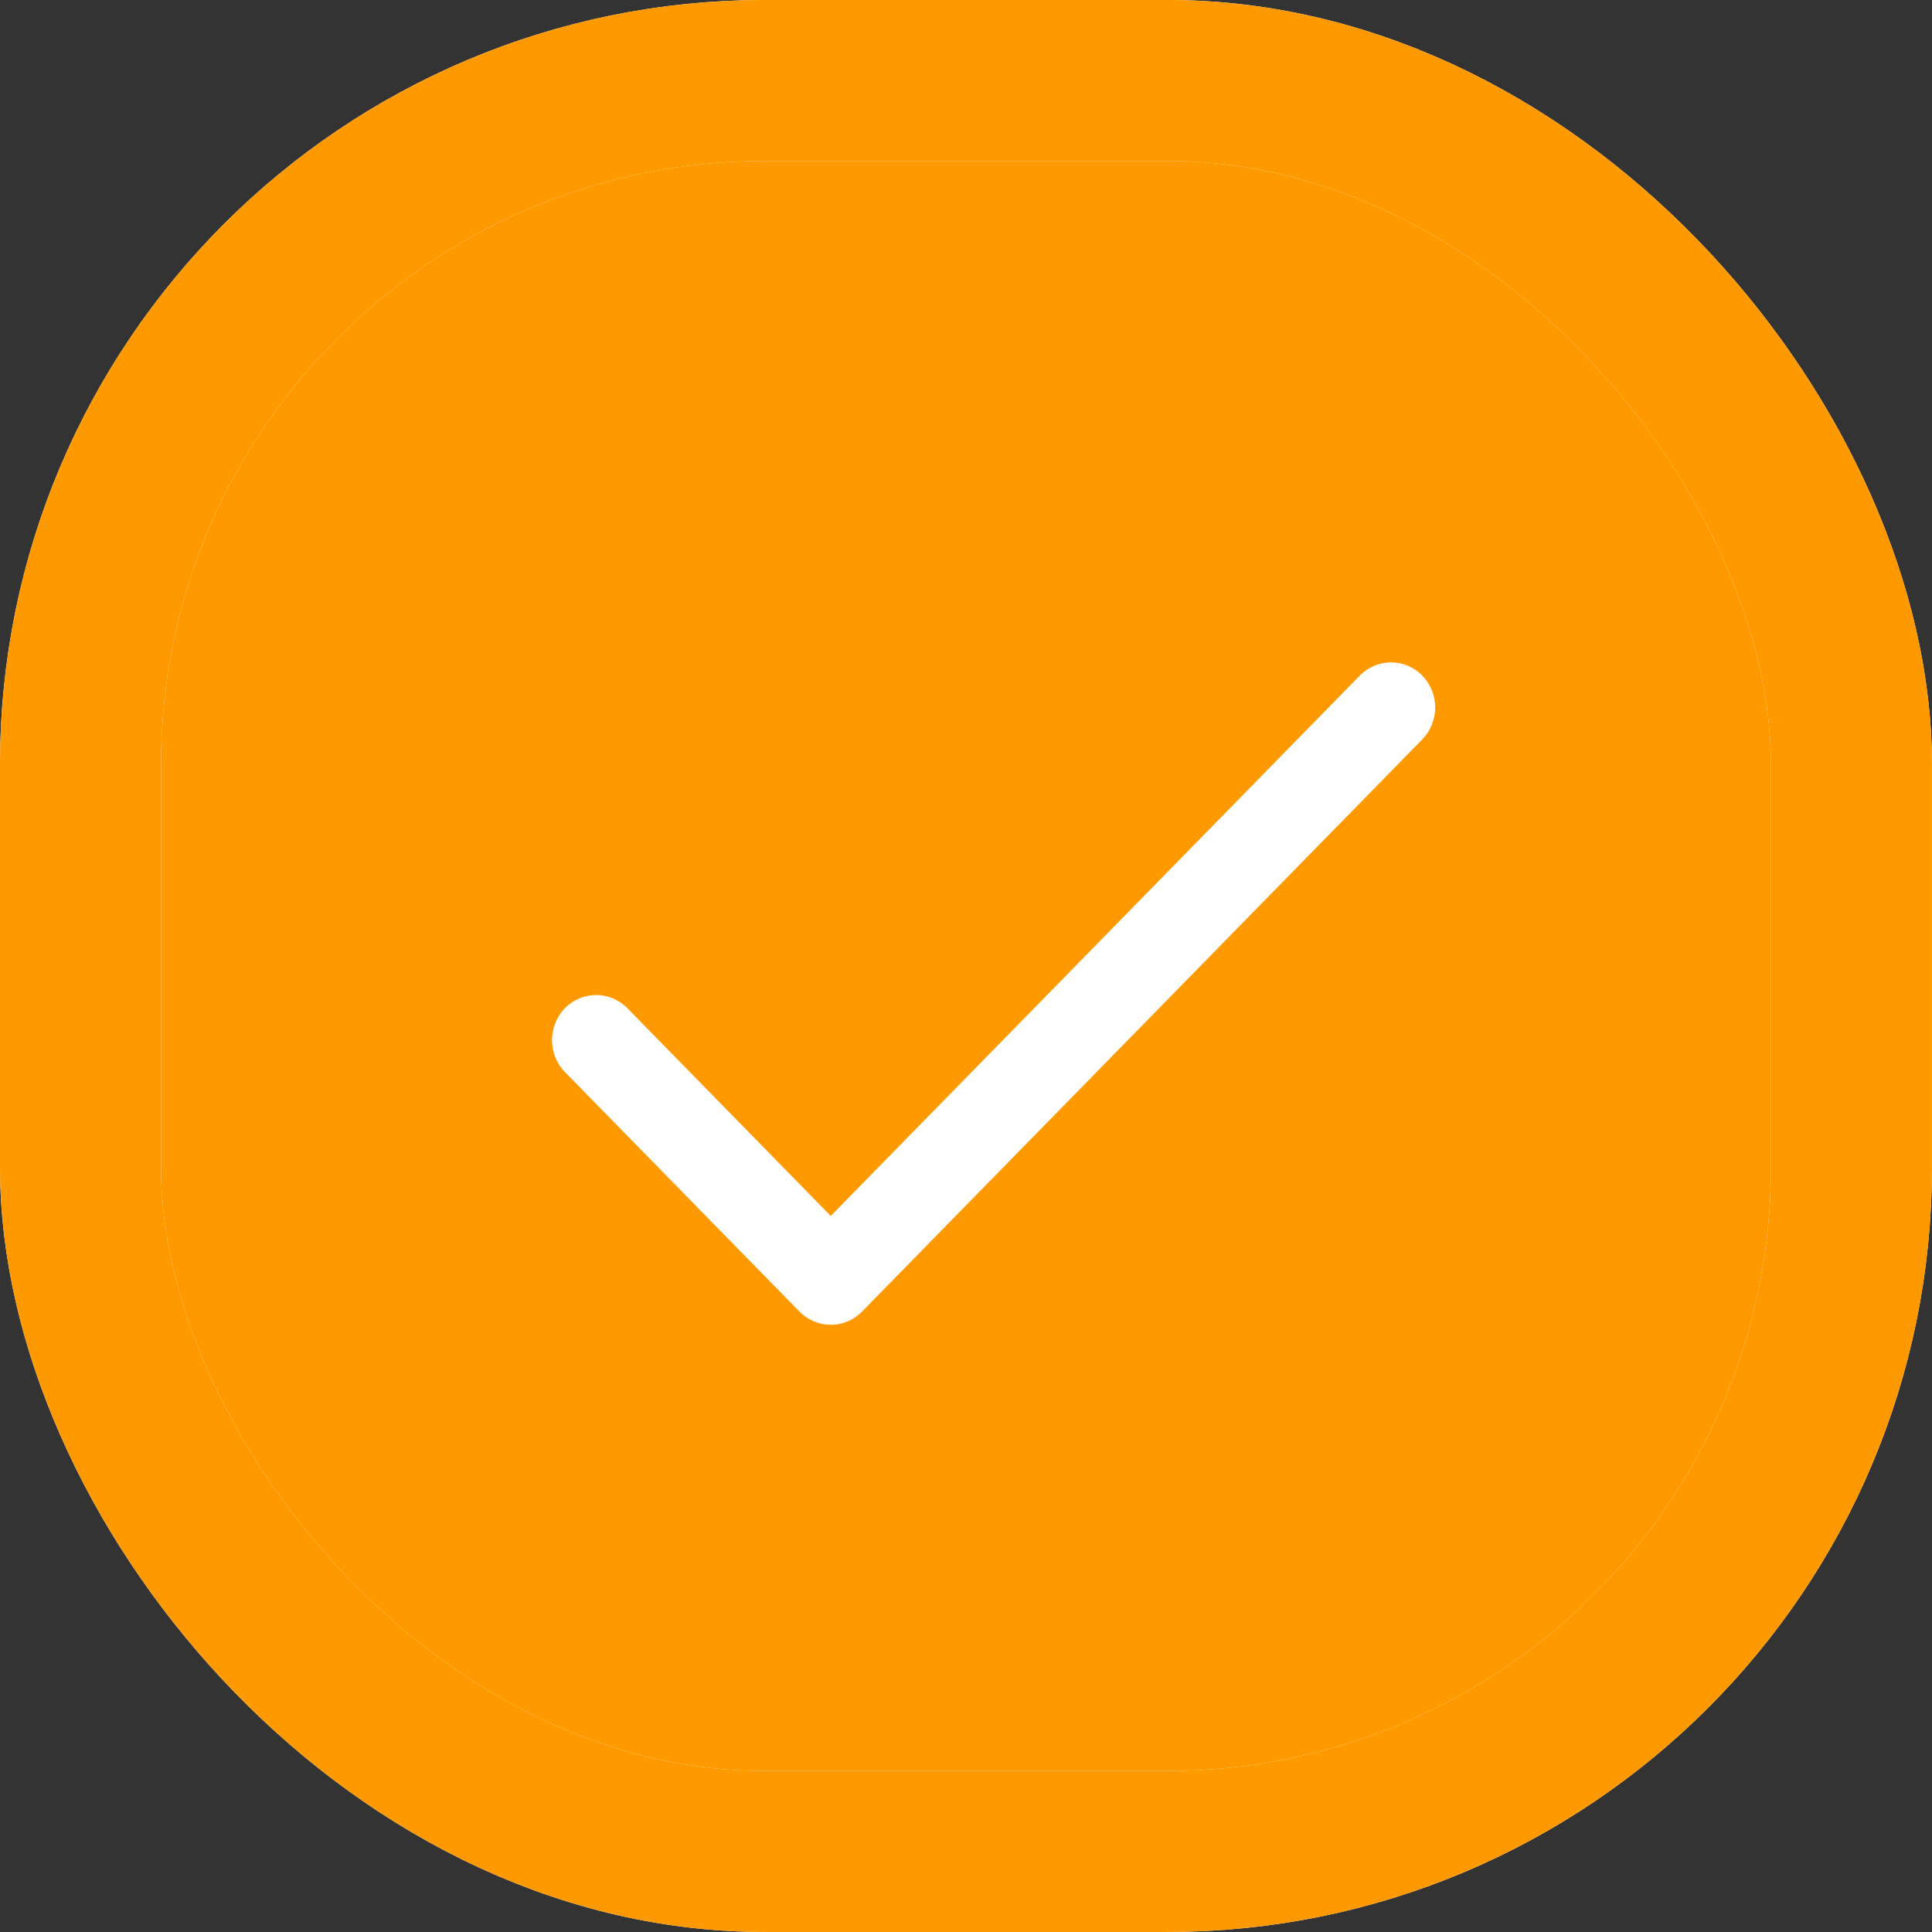
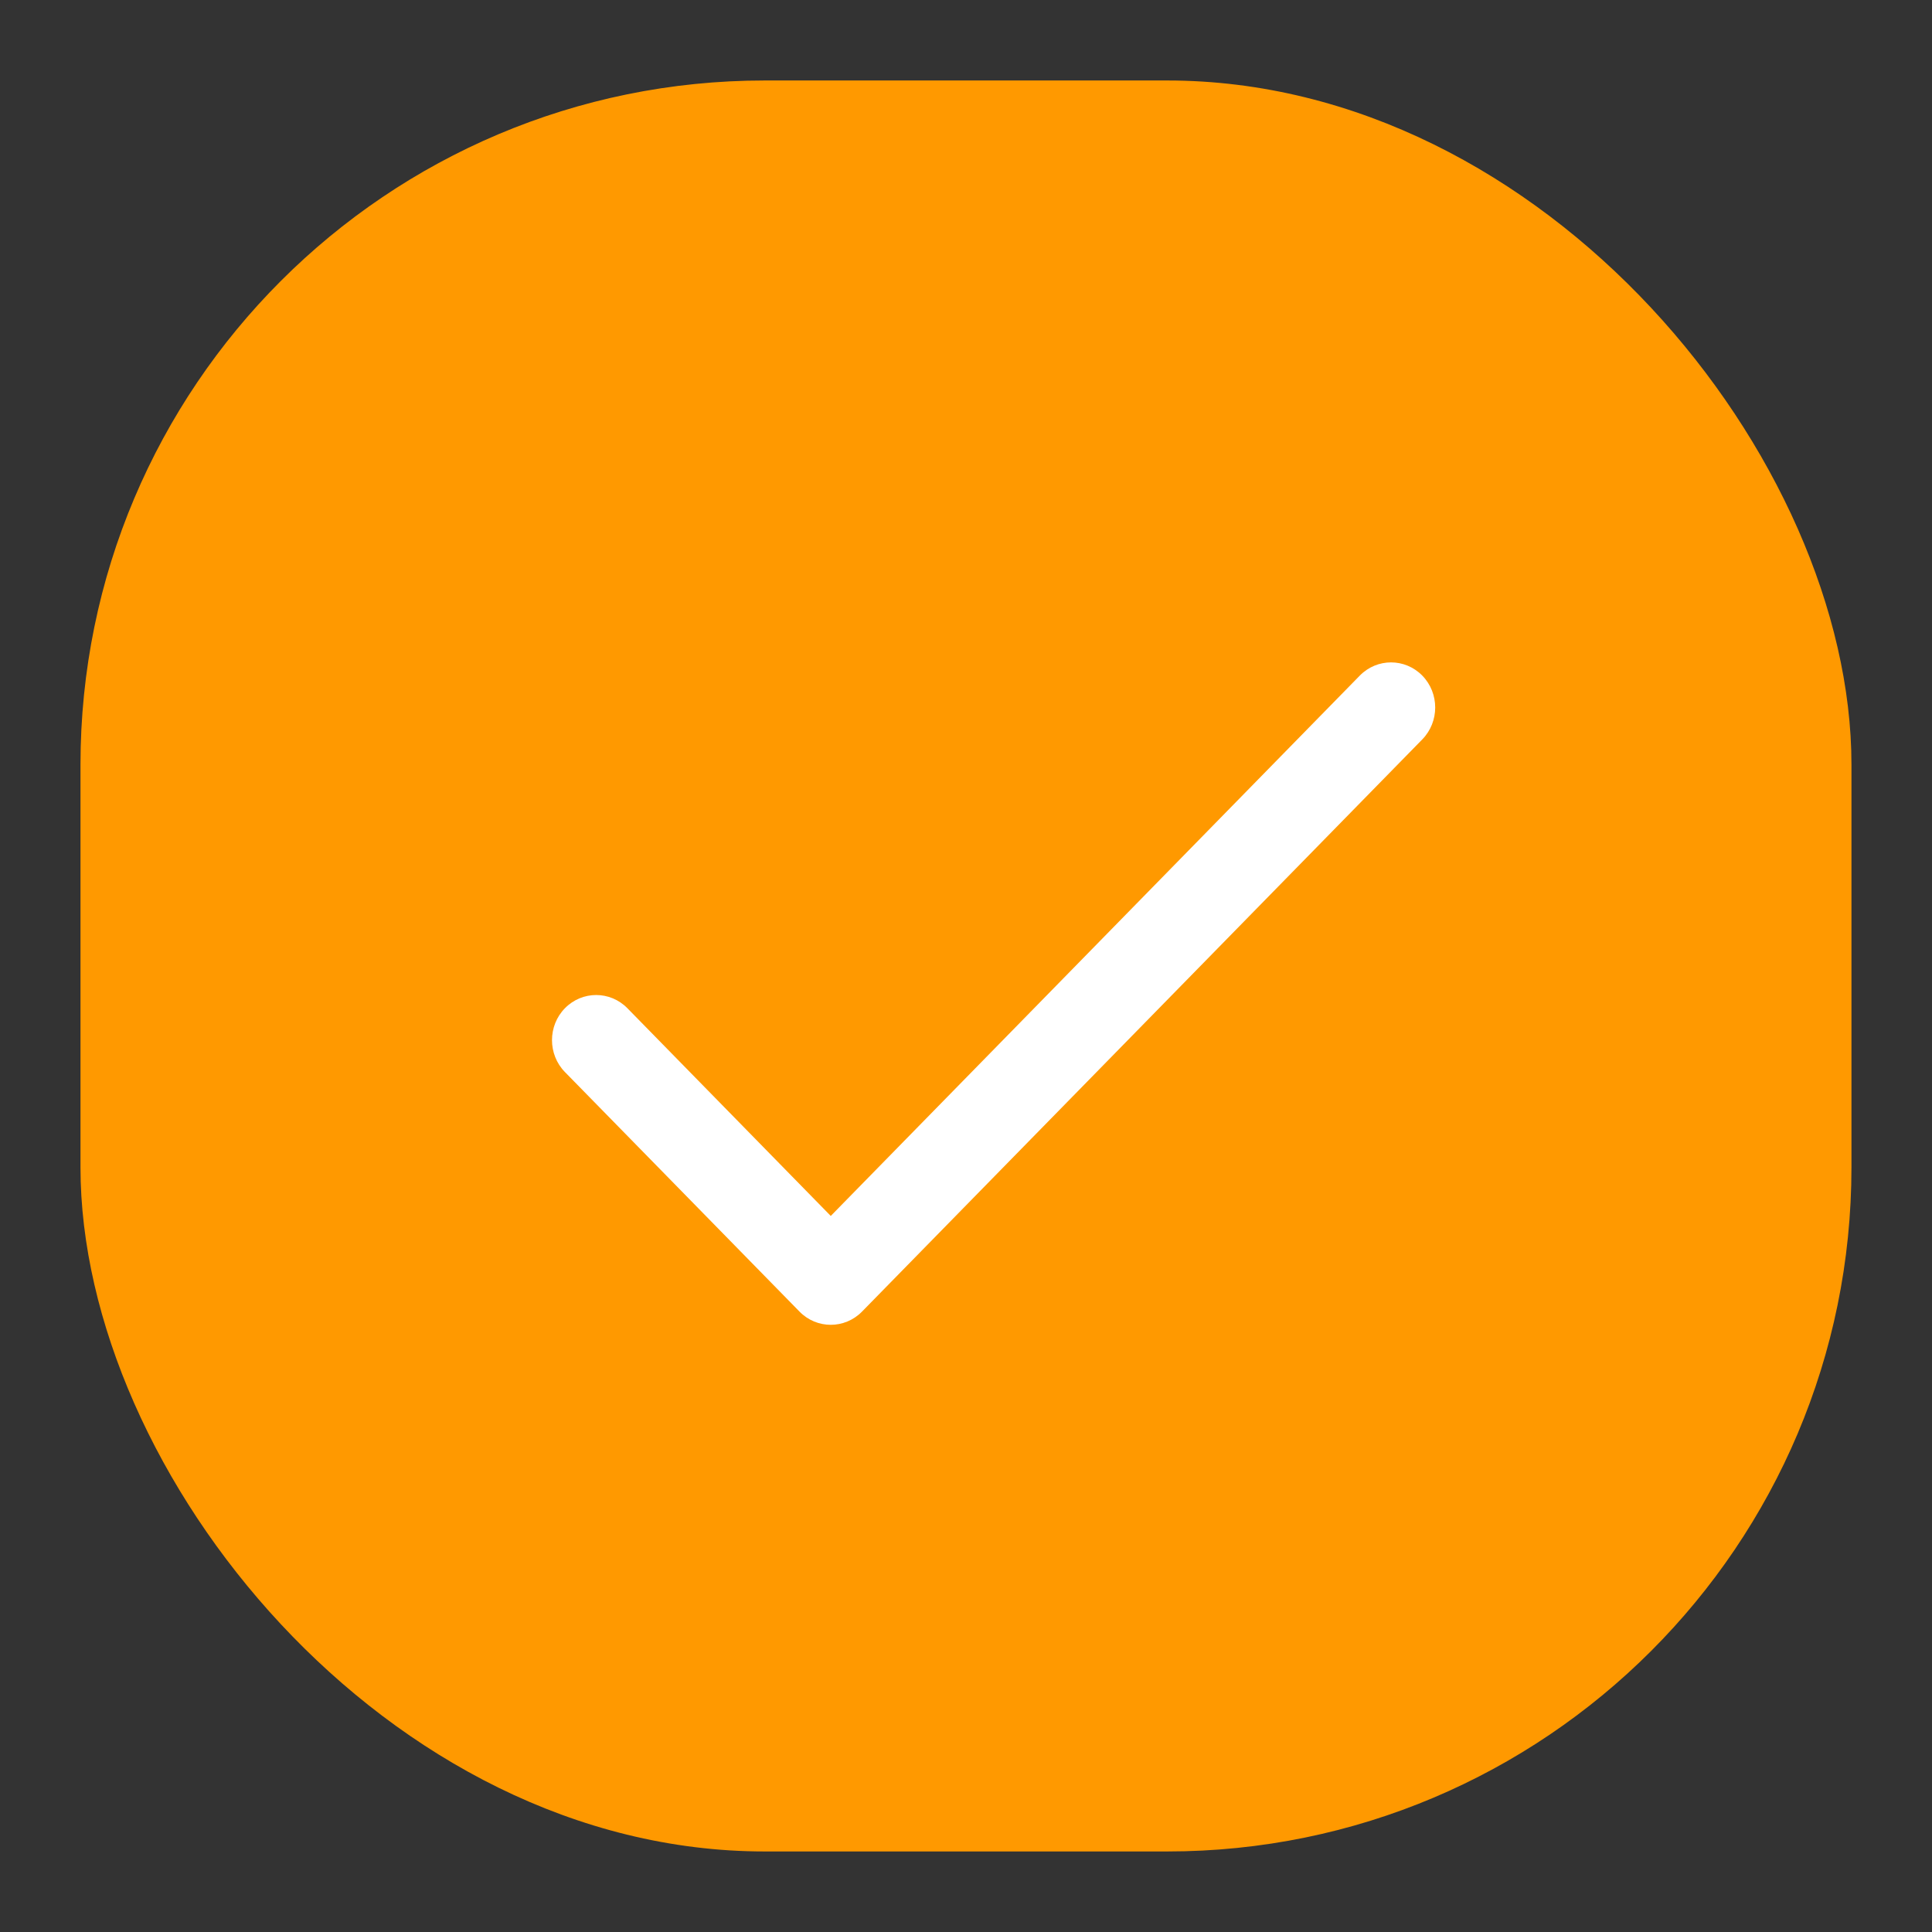
<svg xmlns="http://www.w3.org/2000/svg" width="35" height="35" viewBox="0 0 35 35" fill="none">
  <rect x="0" y="0" width="35" height="35" fill="#333333" stroke="none" />
  <rect x="1.458" y="1.458" width="32.083" height="32.083" rx="12.396" fill="#FF9900" />
-   <rect x="1.458" y="1.458" width="32.083" height="32.083" rx="12.396" stroke="white" stroke-width="2.917" />
-   <rect x="1.458" y="1.458" width="32.083" height="32.083" rx="12.396" stroke="#FF9900" stroke-width="2.917" />
  <path d="M25.766 12.239C25.453 11.92 24.947 11.92 24.634 12.239L15.05 22.028L11.366 18.265C11.053 17.946 10.547 17.946 10.234 18.265C9.922 18.584 9.922 19.102 10.234 19.421L14.484 23.761C14.796 24.08 15.303 24.08 15.616 23.761L25.766 13.395C26.078 13.076 26.078 12.558 25.766 12.239Z" fill="white" />
</svg>